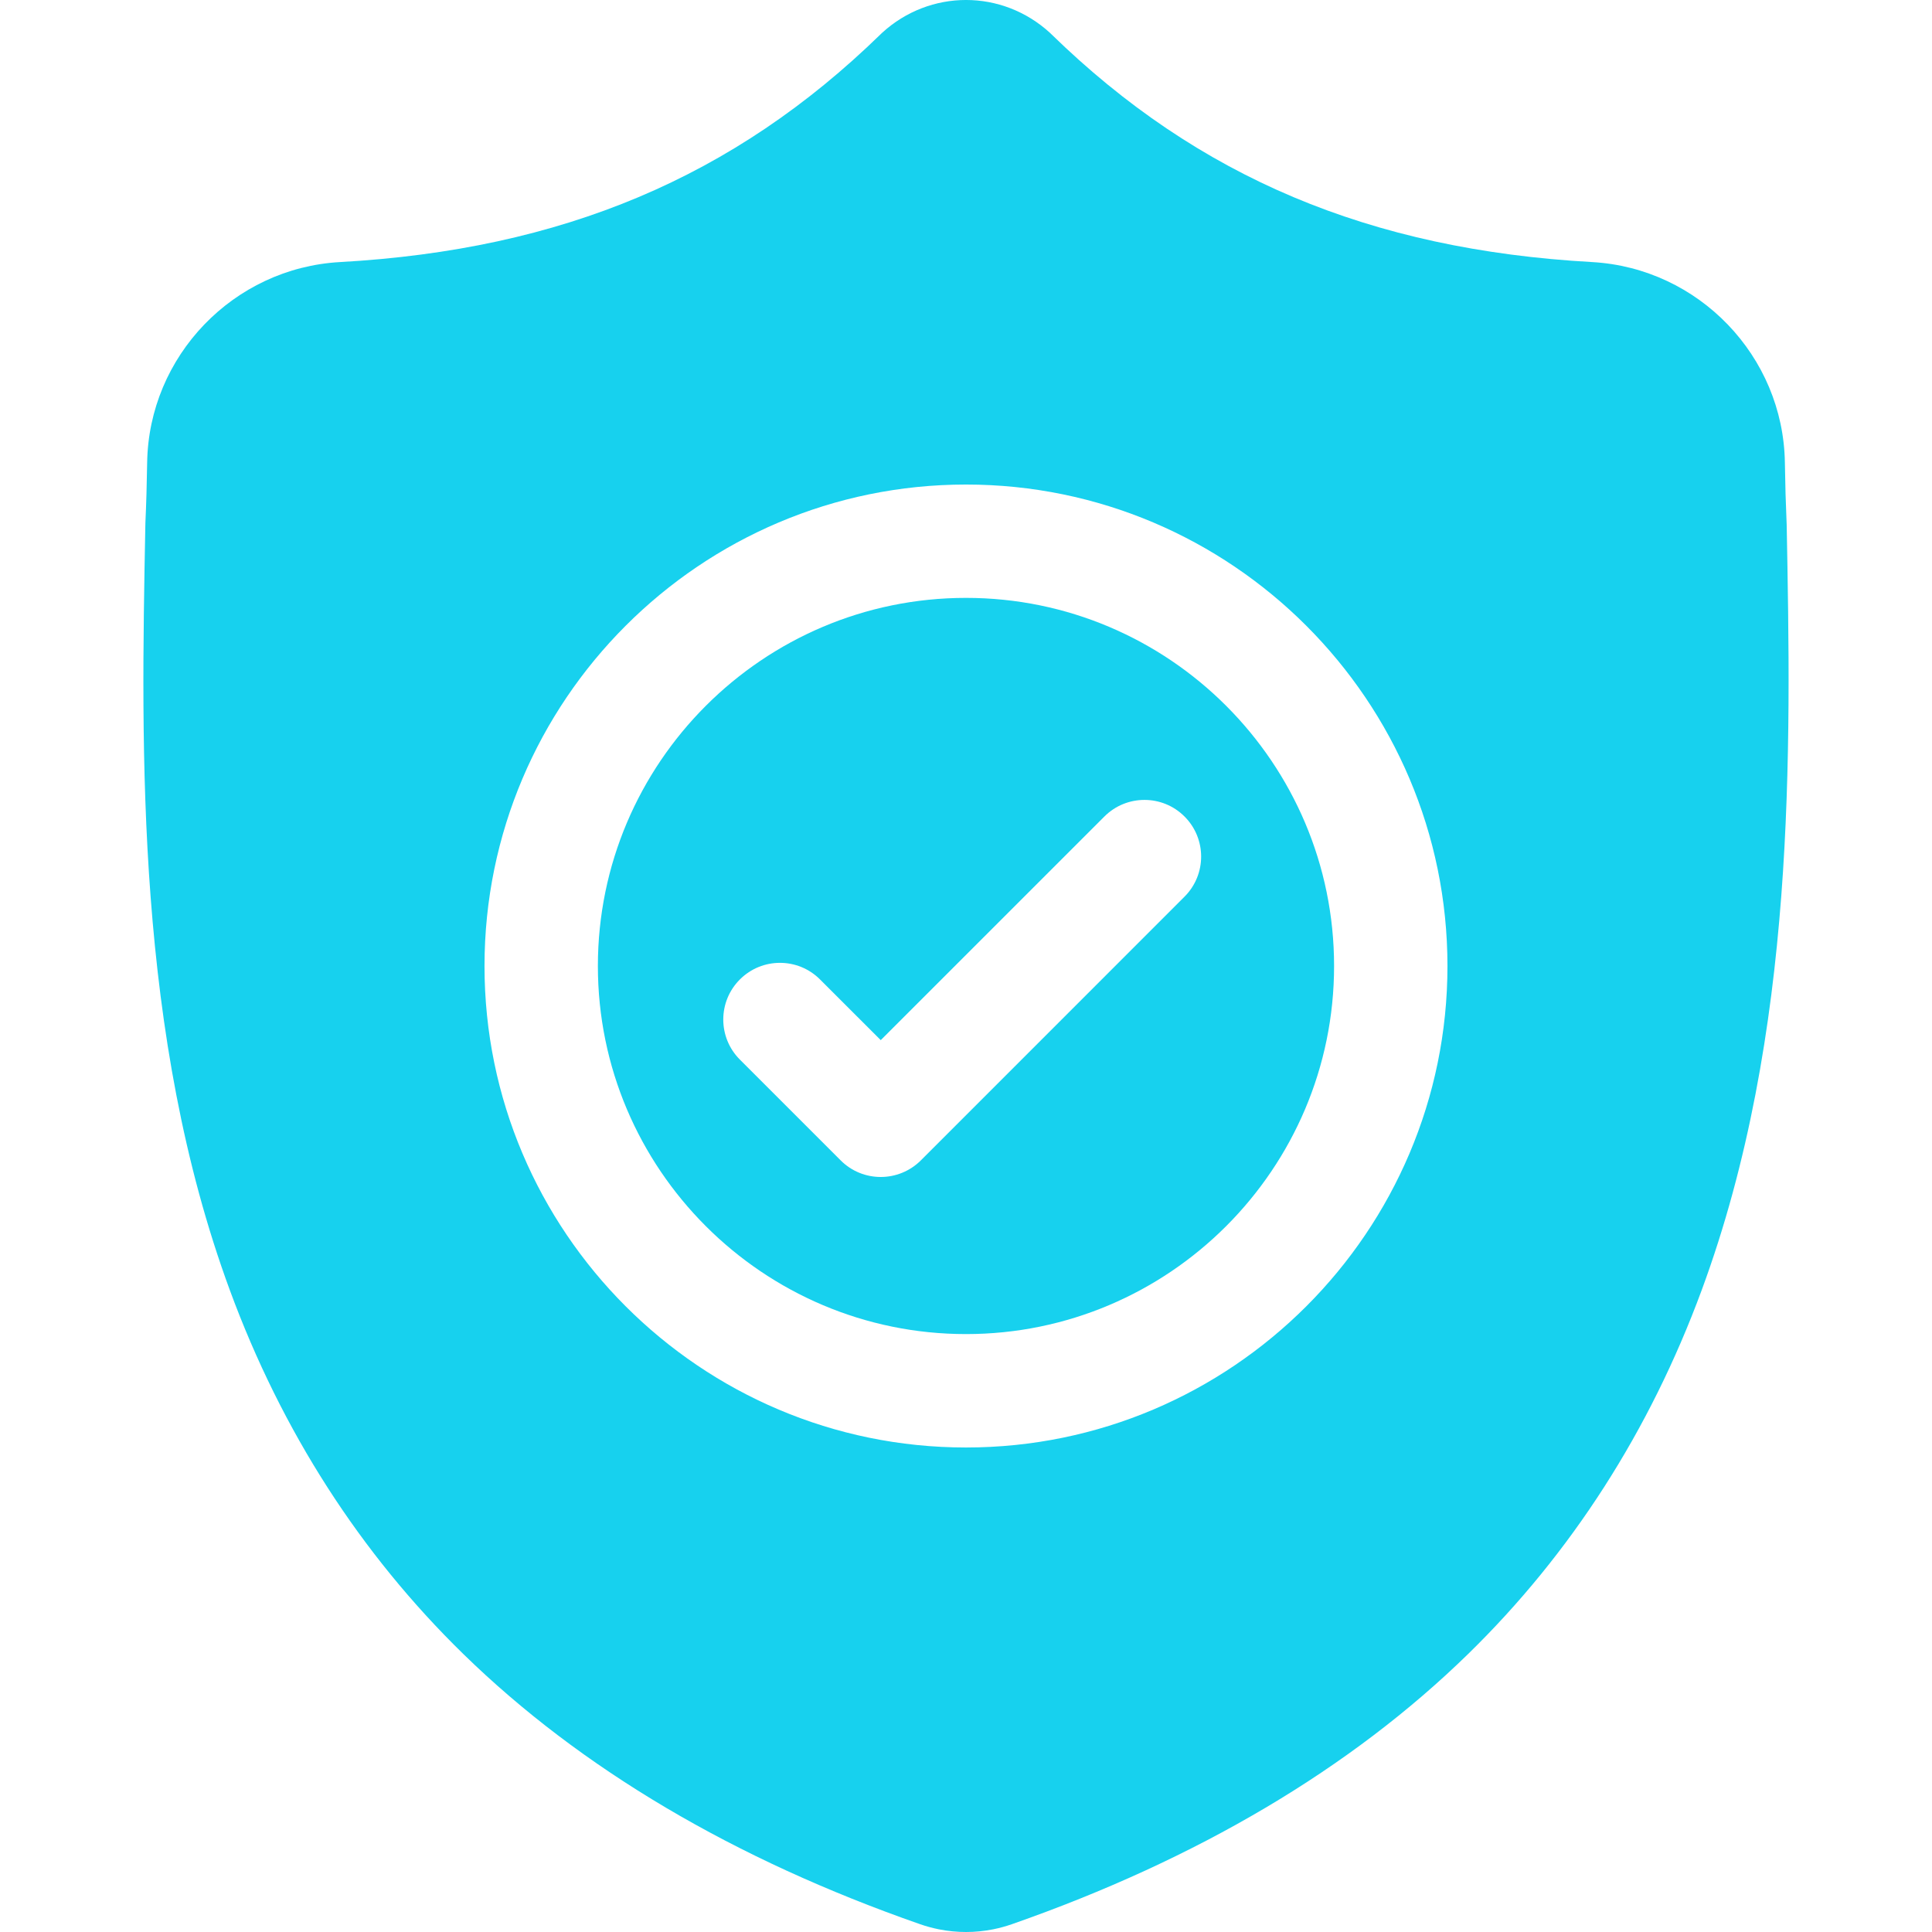
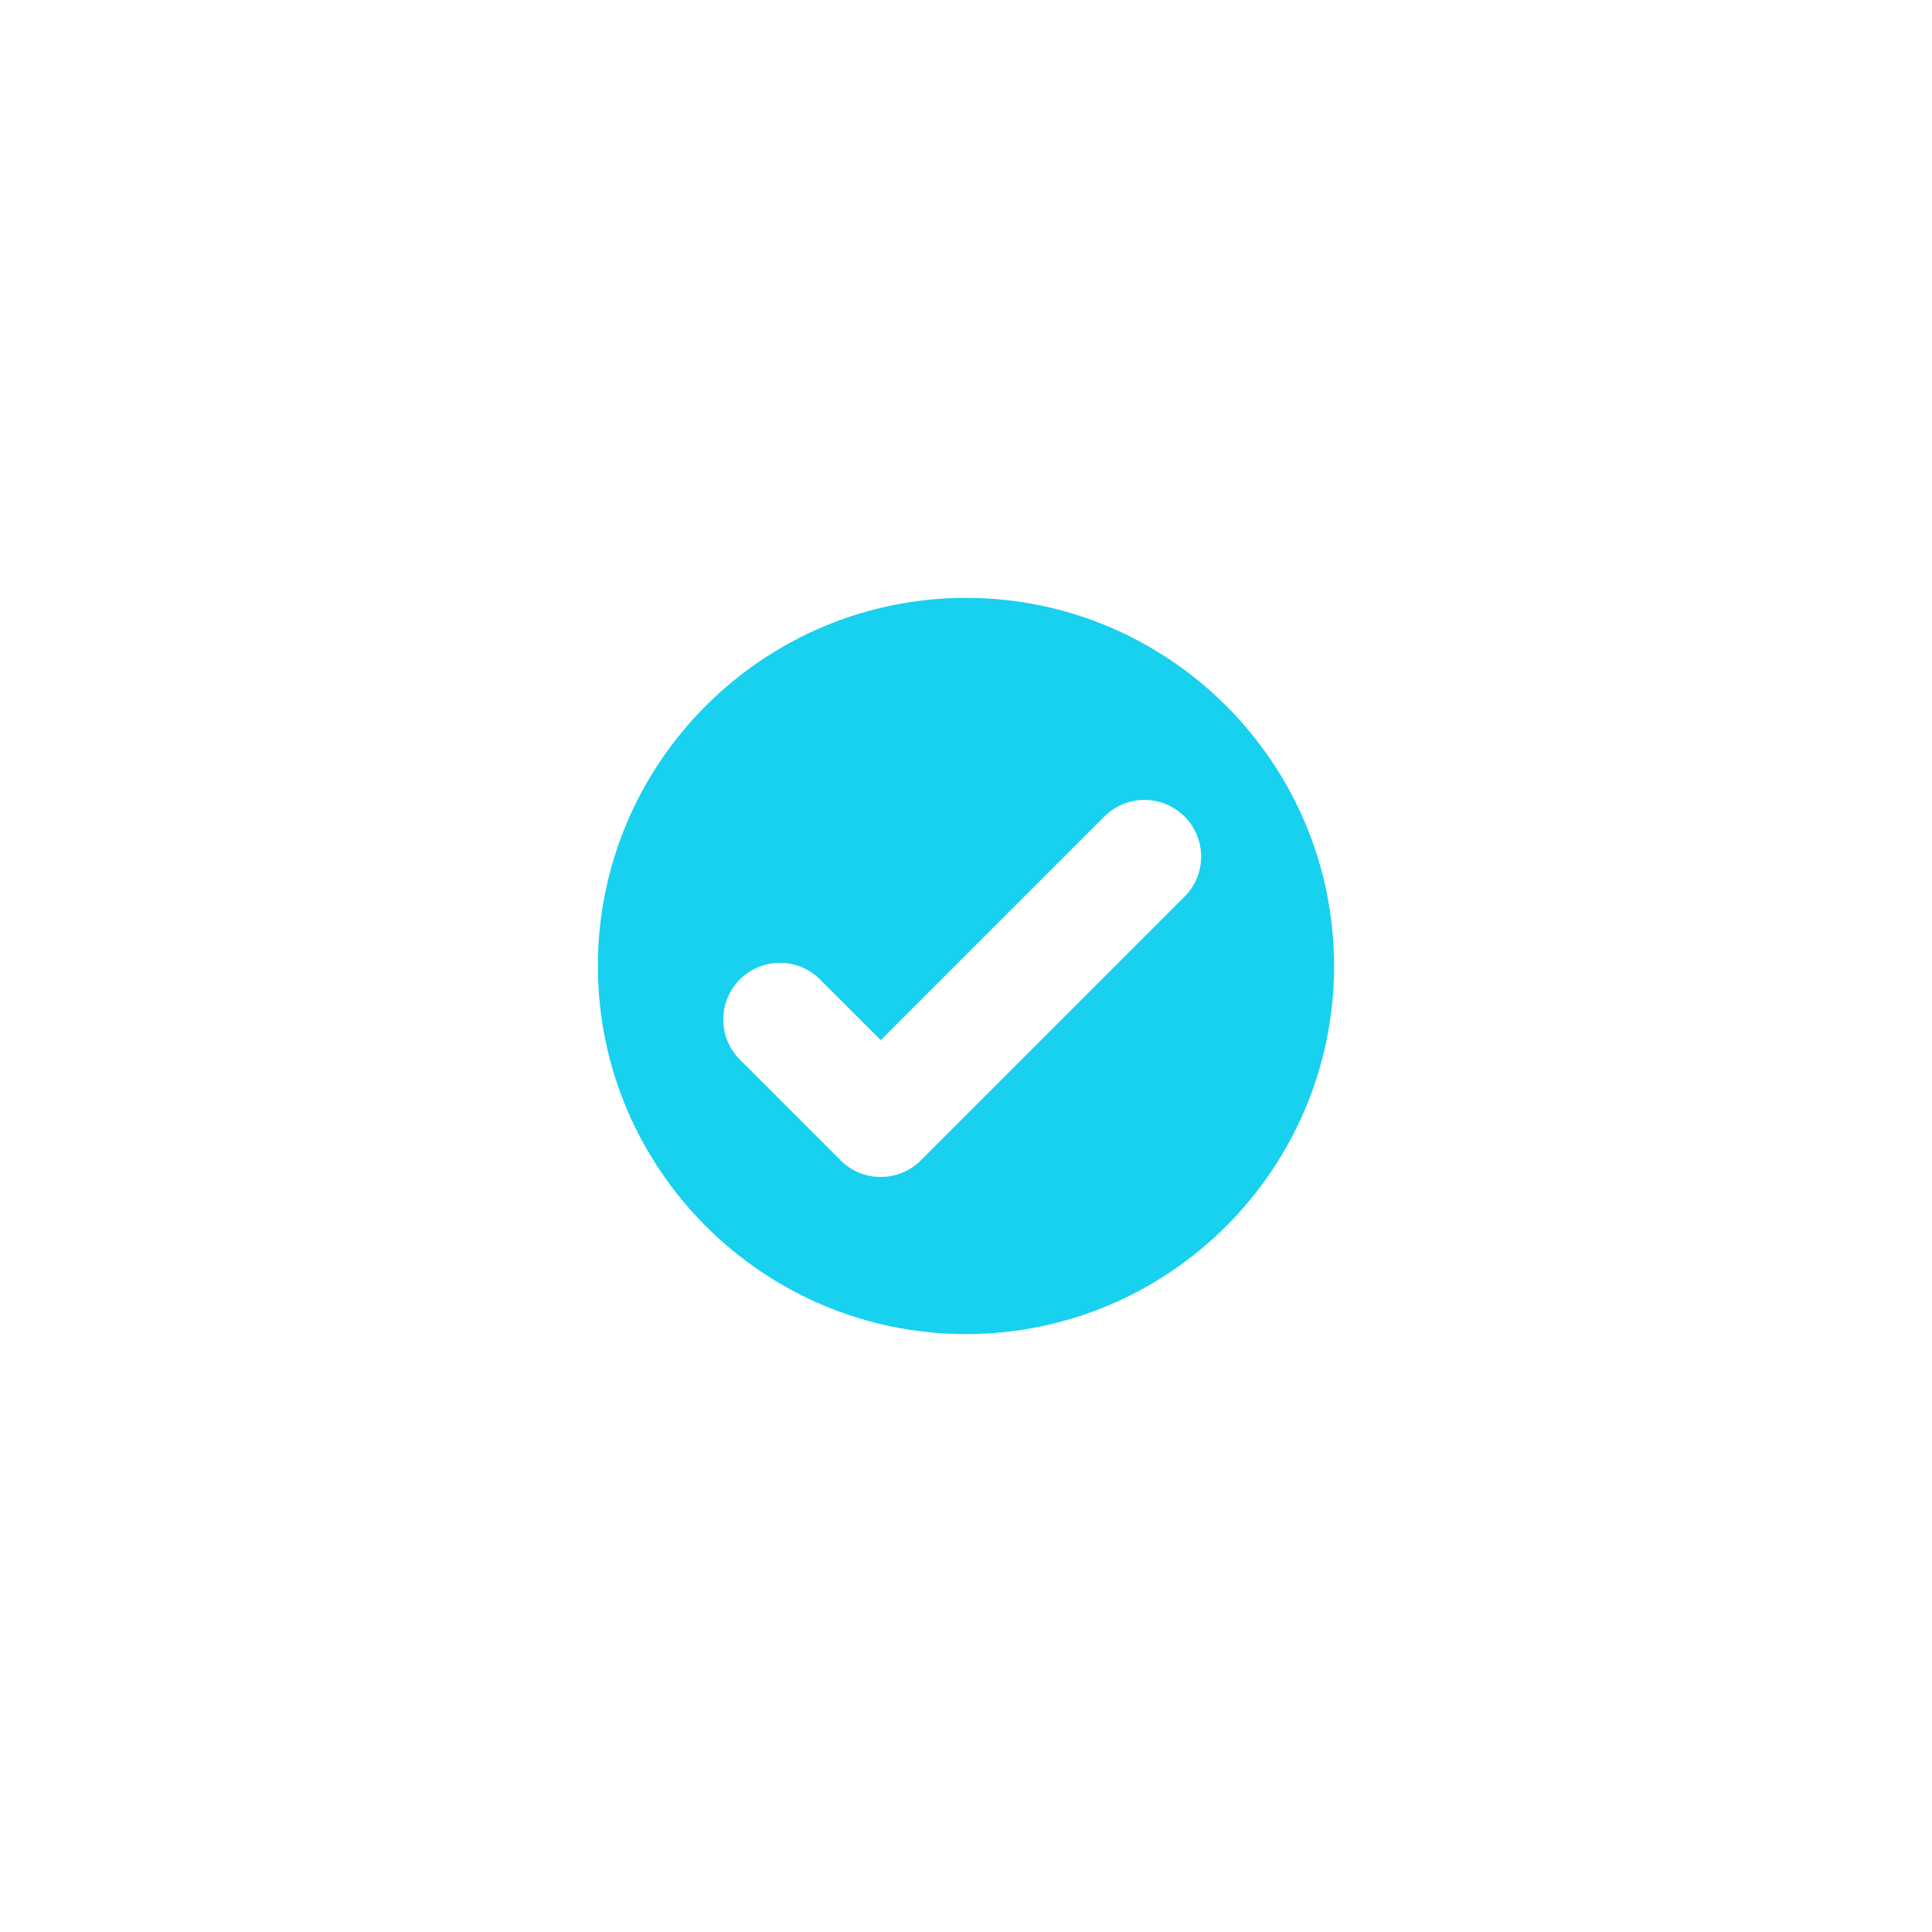
<svg xmlns="http://www.w3.org/2000/svg" width="54" height="54" viewBox="0 0 54 54" fill="none">
  <path d="M27 16.711C21.326 16.711 16.711 21.326 16.711 27C16.711 32.673 21.326 37.288 27 37.288C32.673 37.288 37.288 32.673 37.288 27C37.288 21.326 32.673 16.711 27 16.711ZM33.108 25.062L25.738 32.433C25.428 32.742 25.022 32.897 24.617 32.897C24.212 32.897 23.806 32.743 23.497 32.433L20.68 29.616C20.061 28.998 20.061 27.994 20.68 27.376C21.298 26.757 22.302 26.757 22.92 27.376L24.617 29.072L30.868 22.822C31.486 22.203 32.49 22.203 33.108 22.822C33.727 23.44 33.727 24.443 33.108 25.062Z" fill="#17D1EE" />
-   <path d="M49.938 14.652L49.936 14.61C49.913 14.091 49.897 13.542 49.888 12.931C49.844 9.954 47.477 7.491 44.499 7.325C38.29 6.978 33.487 4.954 29.384 0.954L29.349 0.92C28.01 -0.307 25.991 -0.307 24.652 0.92L24.617 0.954C20.513 4.954 15.71 6.978 9.502 7.325C6.524 7.491 4.157 9.954 4.113 12.932C4.104 13.538 4.088 14.087 4.064 14.61L4.062 14.707C3.941 21.038 3.791 28.917 6.427 36.069C7.876 40.002 10.071 43.421 12.951 46.231C16.23 49.431 20.526 51.972 25.717 53.782C25.886 53.841 26.062 53.889 26.241 53.925C26.493 53.975 26.747 54 27 54C27.254 54 27.508 53.975 27.76 53.925C27.939 53.889 28.116 53.84 28.285 53.781C33.471 51.968 37.762 49.426 41.038 46.226C43.916 43.415 46.111 39.995 47.562 36.062C50.208 28.889 50.058 20.994 49.938 14.652ZM27 40.458C19.579 40.458 13.542 34.422 13.542 27.001C13.542 19.58 19.579 13.543 27 13.543C34.42 13.543 40.457 19.58 40.457 27.001C40.457 34.422 34.42 40.458 27 40.458Z" fill="#17D1EE" />
</svg>